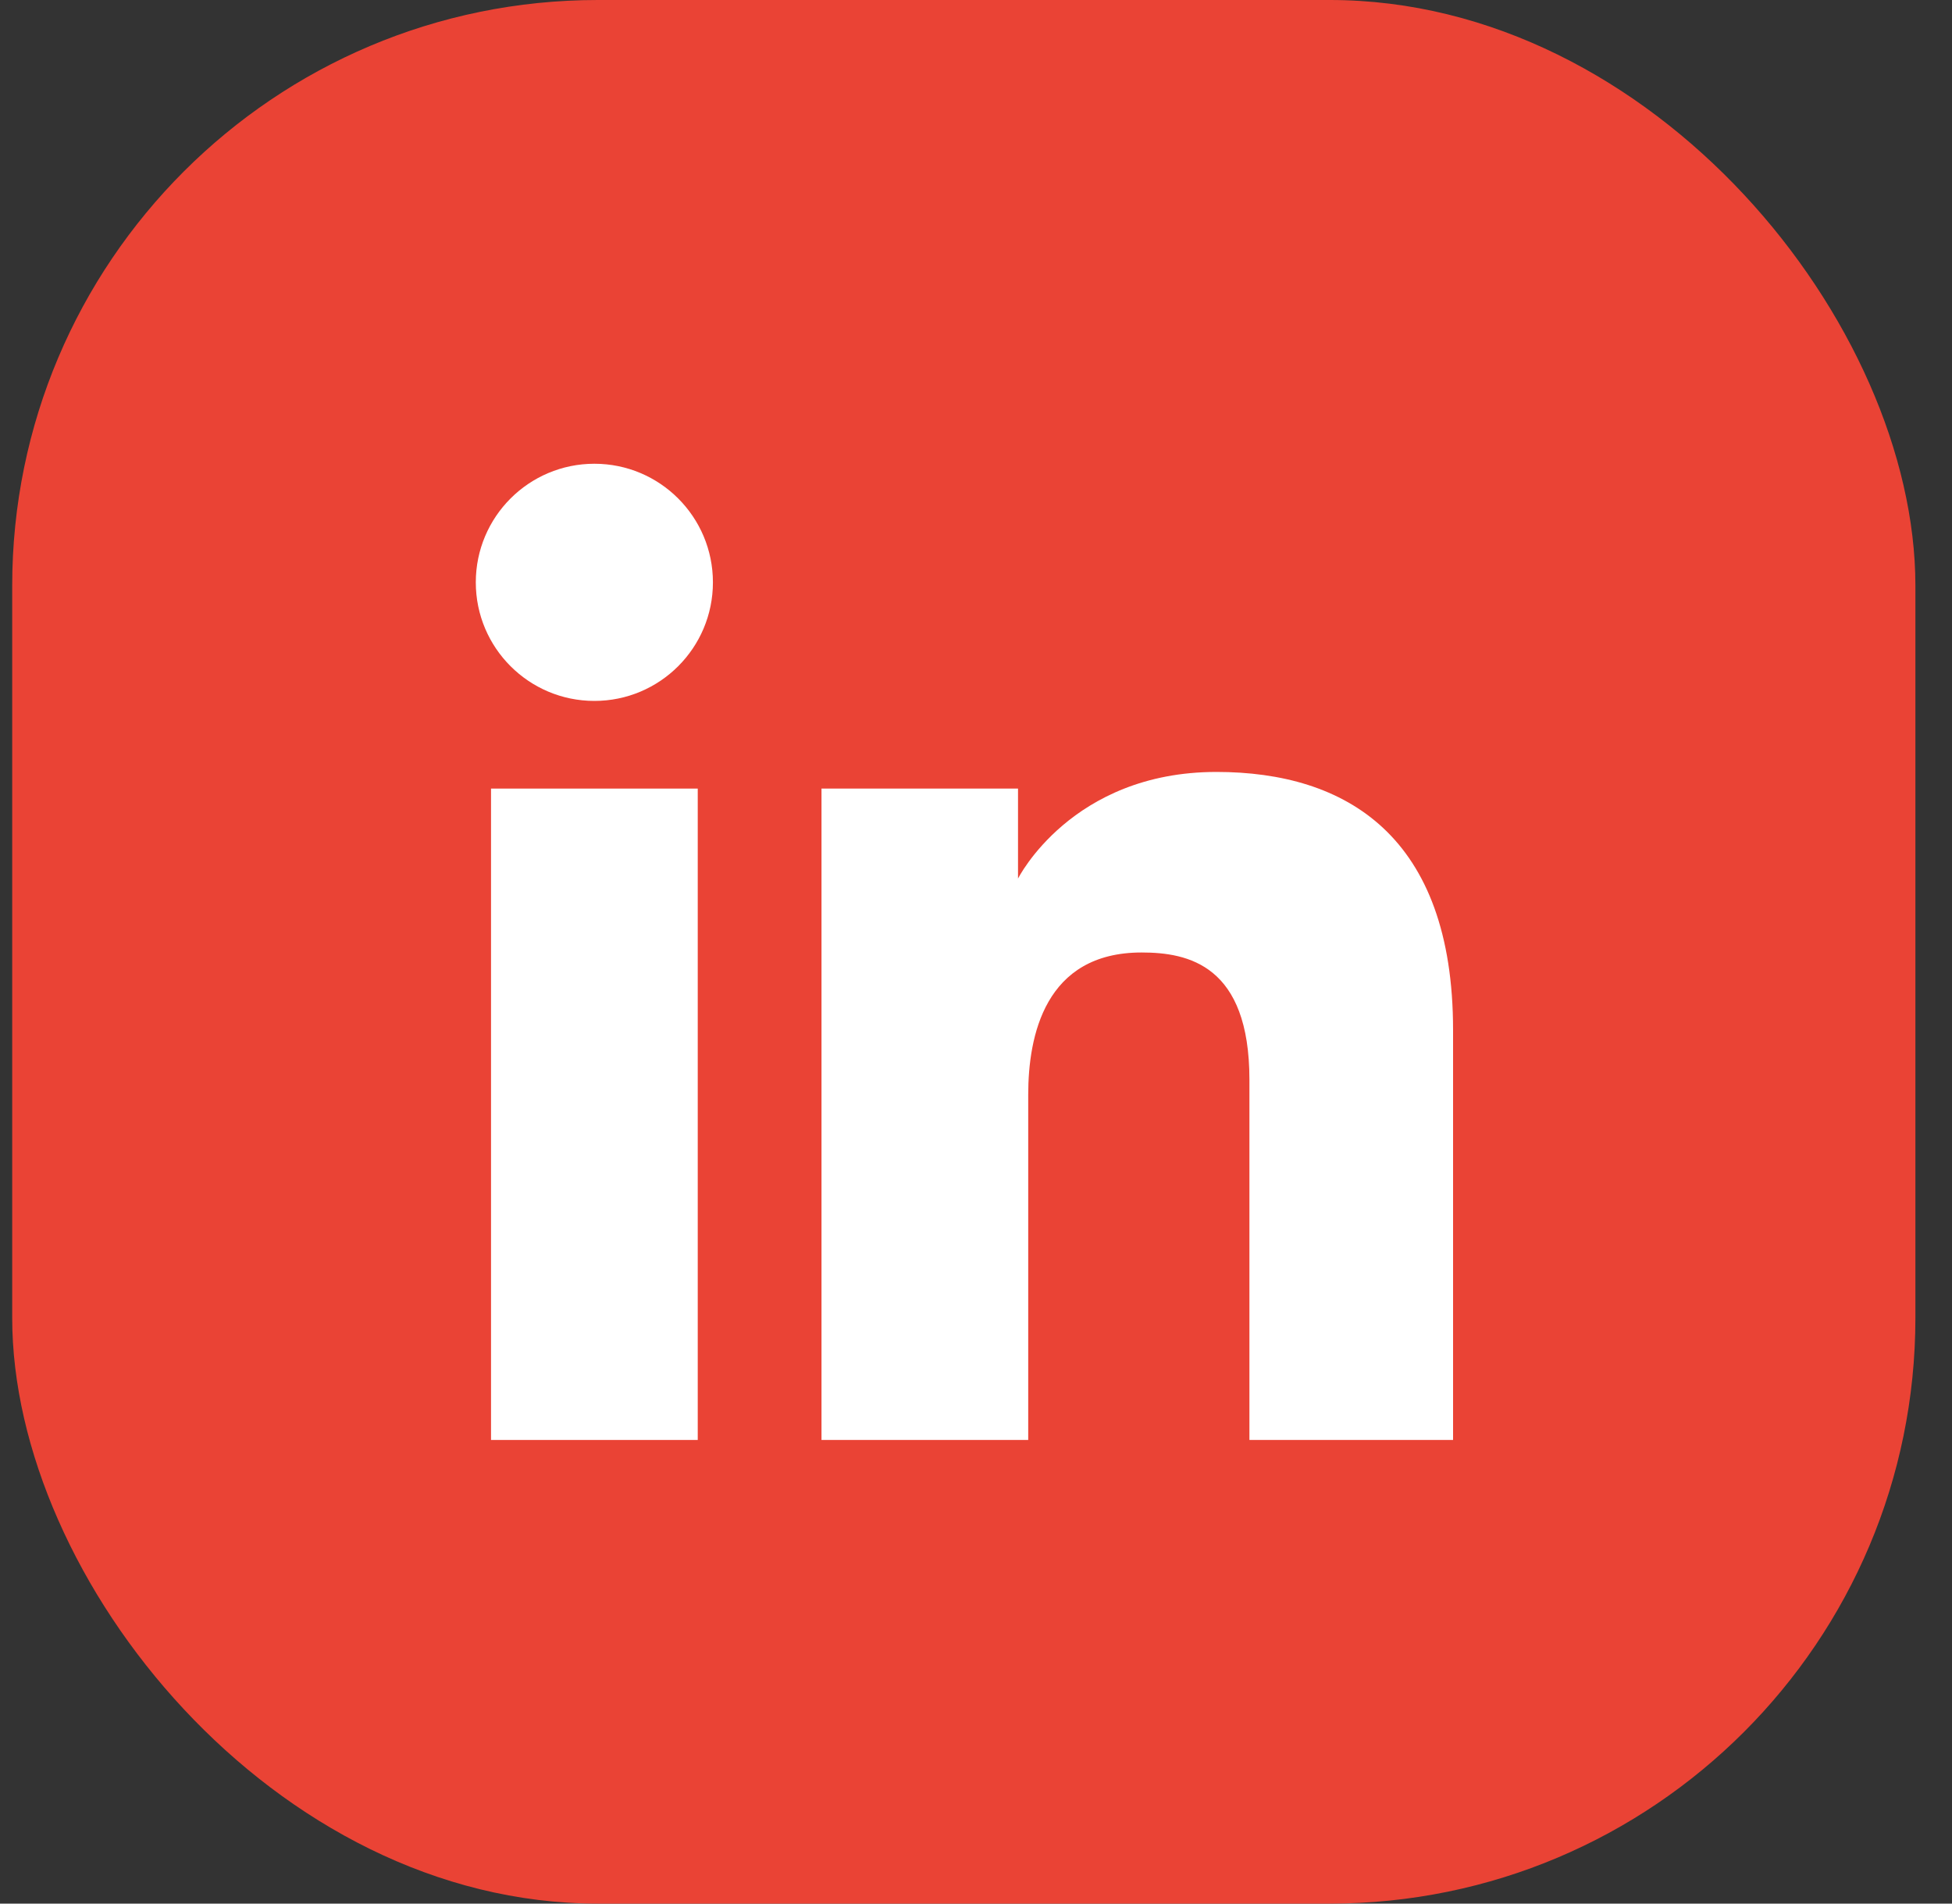
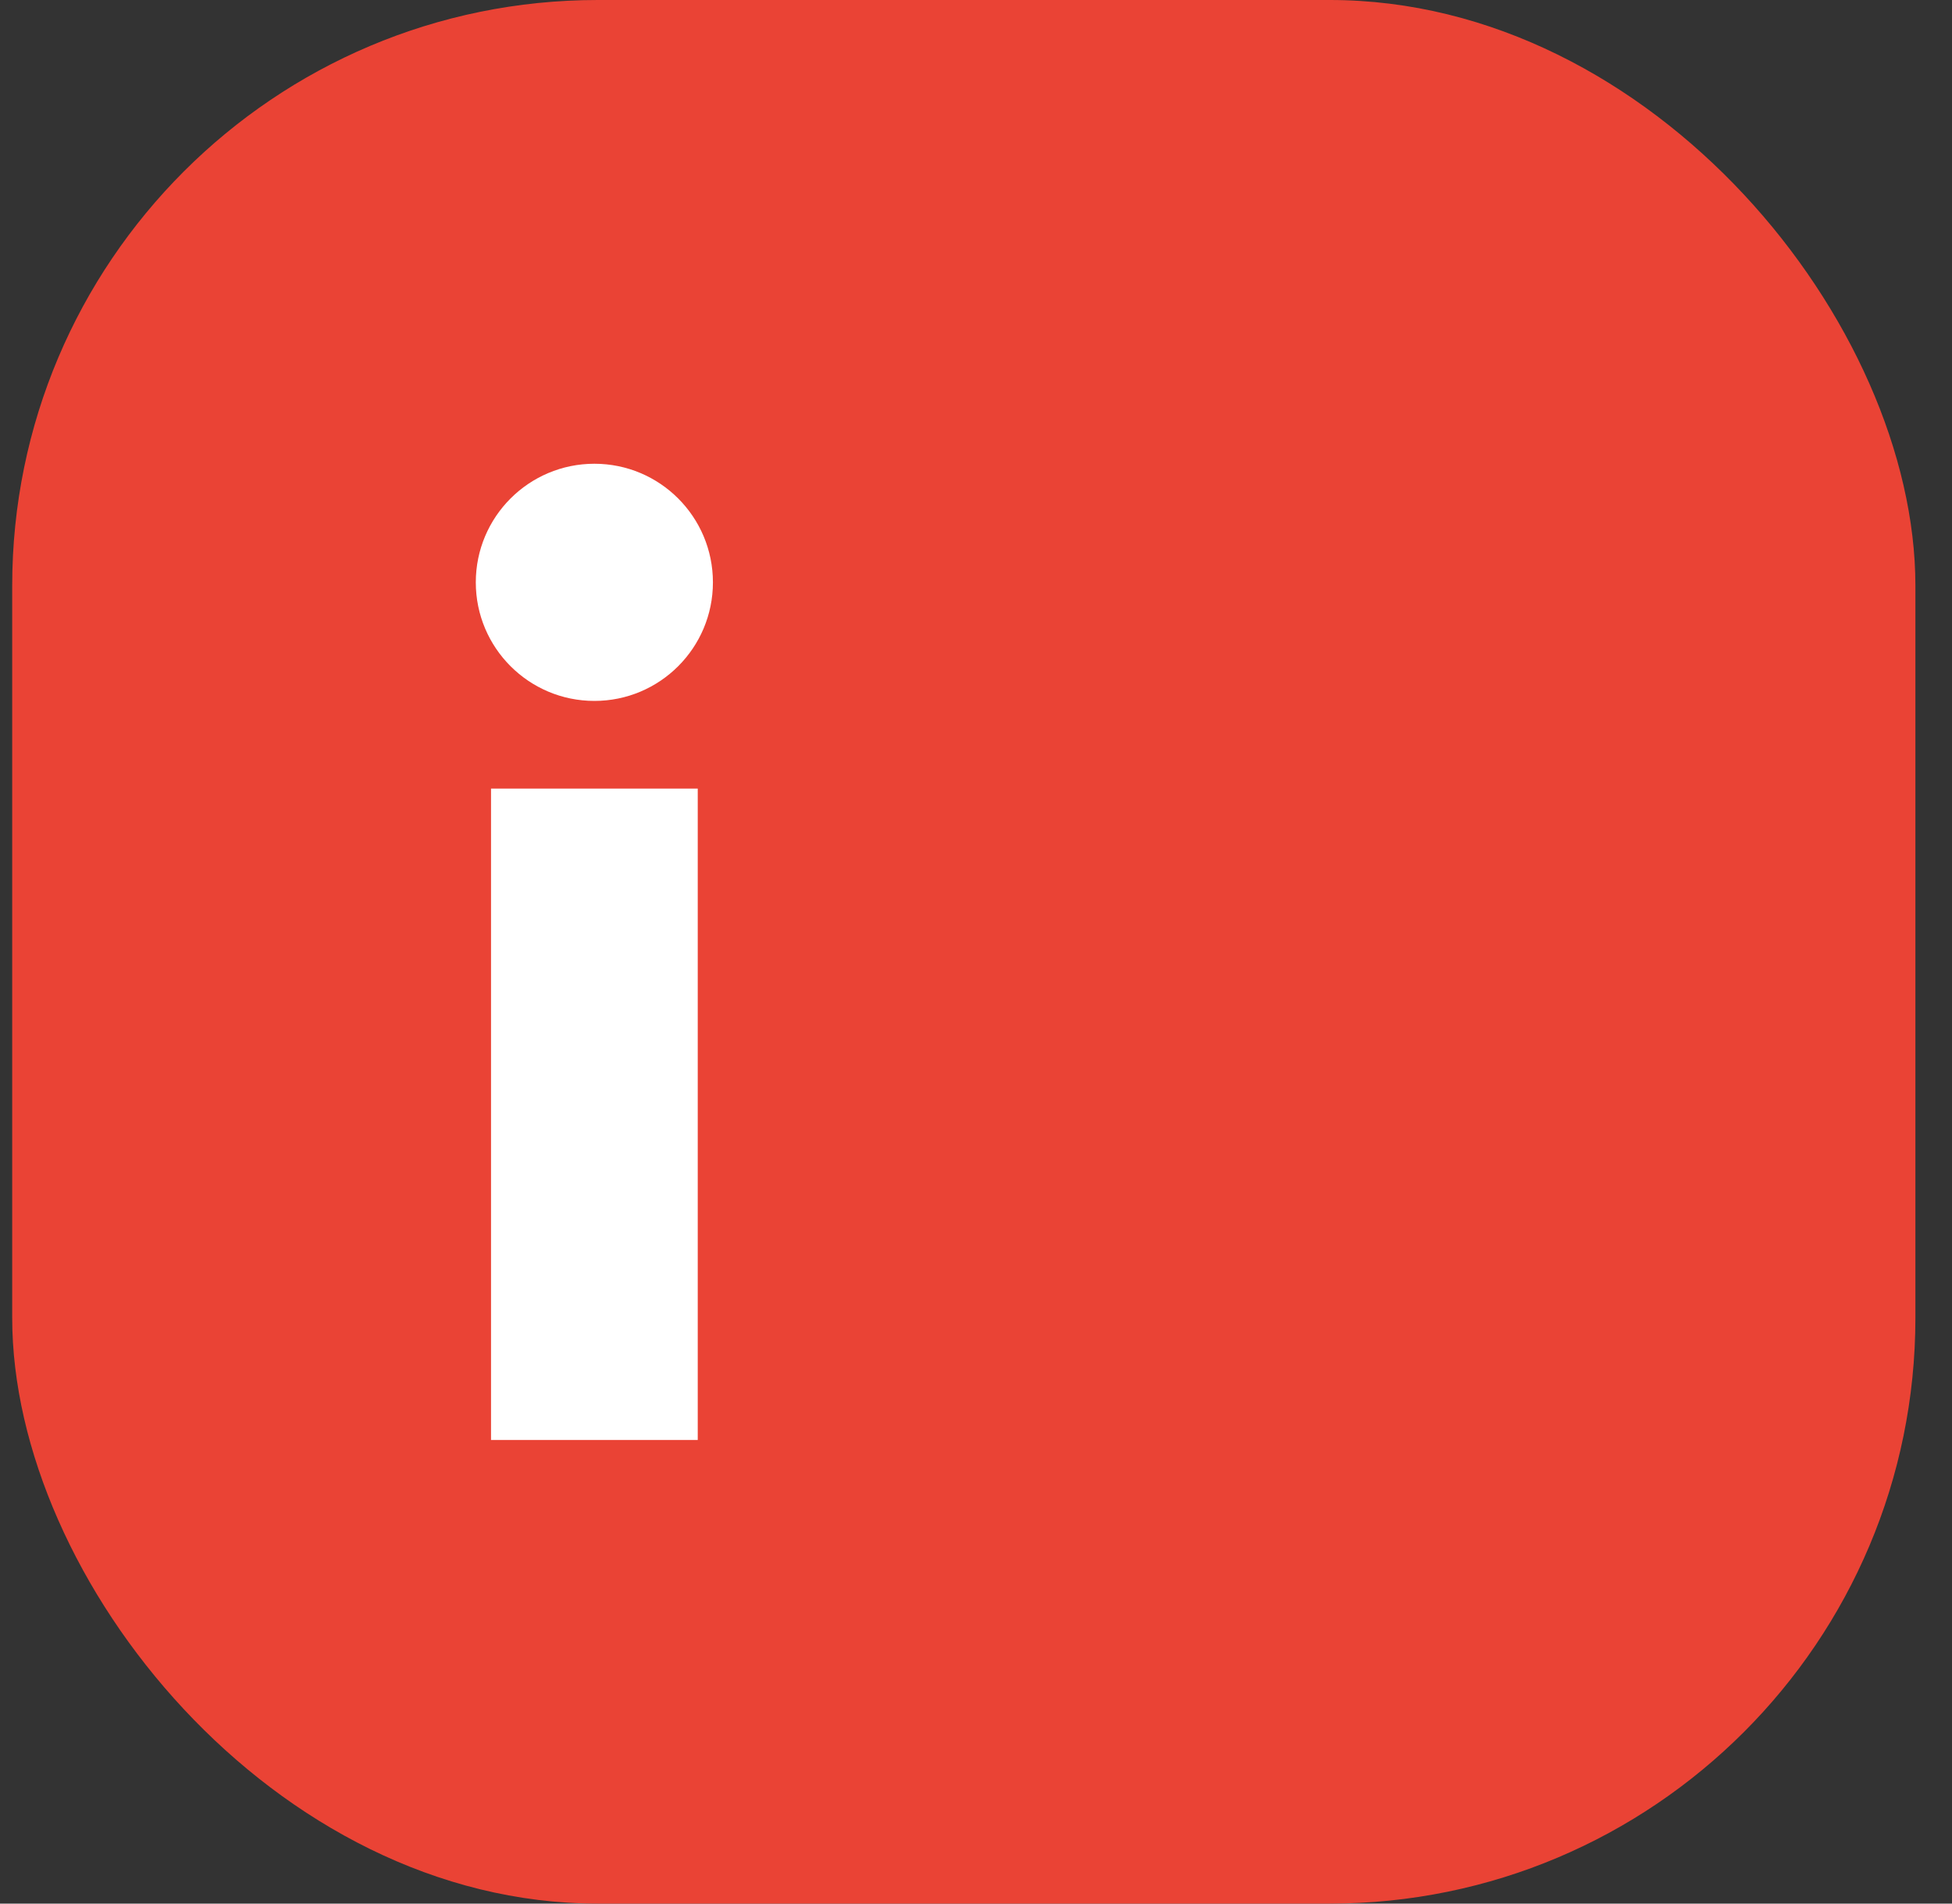
<svg xmlns="http://www.w3.org/2000/svg" width="40" height="39" viewBox="0 0 40 39" fill="none">
  <rect x="0" y="0" width="40" height="39" fill="#333333" stroke="none" />
  <rect x="0.25" width="39" height="39" rx="12" fill="#EA4335" />
  <path d="M12.18 14.36C13.522 14.36 14.609 13.272 14.609 11.931C14.609 10.589 13.522 9.501 12.18 9.501C10.838 9.501 9.75 10.589 9.75 11.931C9.75 13.272 10.838 14.36 12.18 14.36Z" fill="white" />
-   <path d="M16.834 16.156H20.861V18C20.861 18 21.954 15.815 24.927 15.815C27.579 15.815 29.776 17.121 29.776 21.104V29.501H25.603V22.121C25.603 19.772 24.349 19.514 23.393 19.514C21.41 19.514 21.07 21.224 21.07 22.428V29.501H16.834V16.156Z" fill="white" />
  <path d="M10.062 16.156H14.298V29.501H10.062V16.156Z" fill="white" />
</svg>